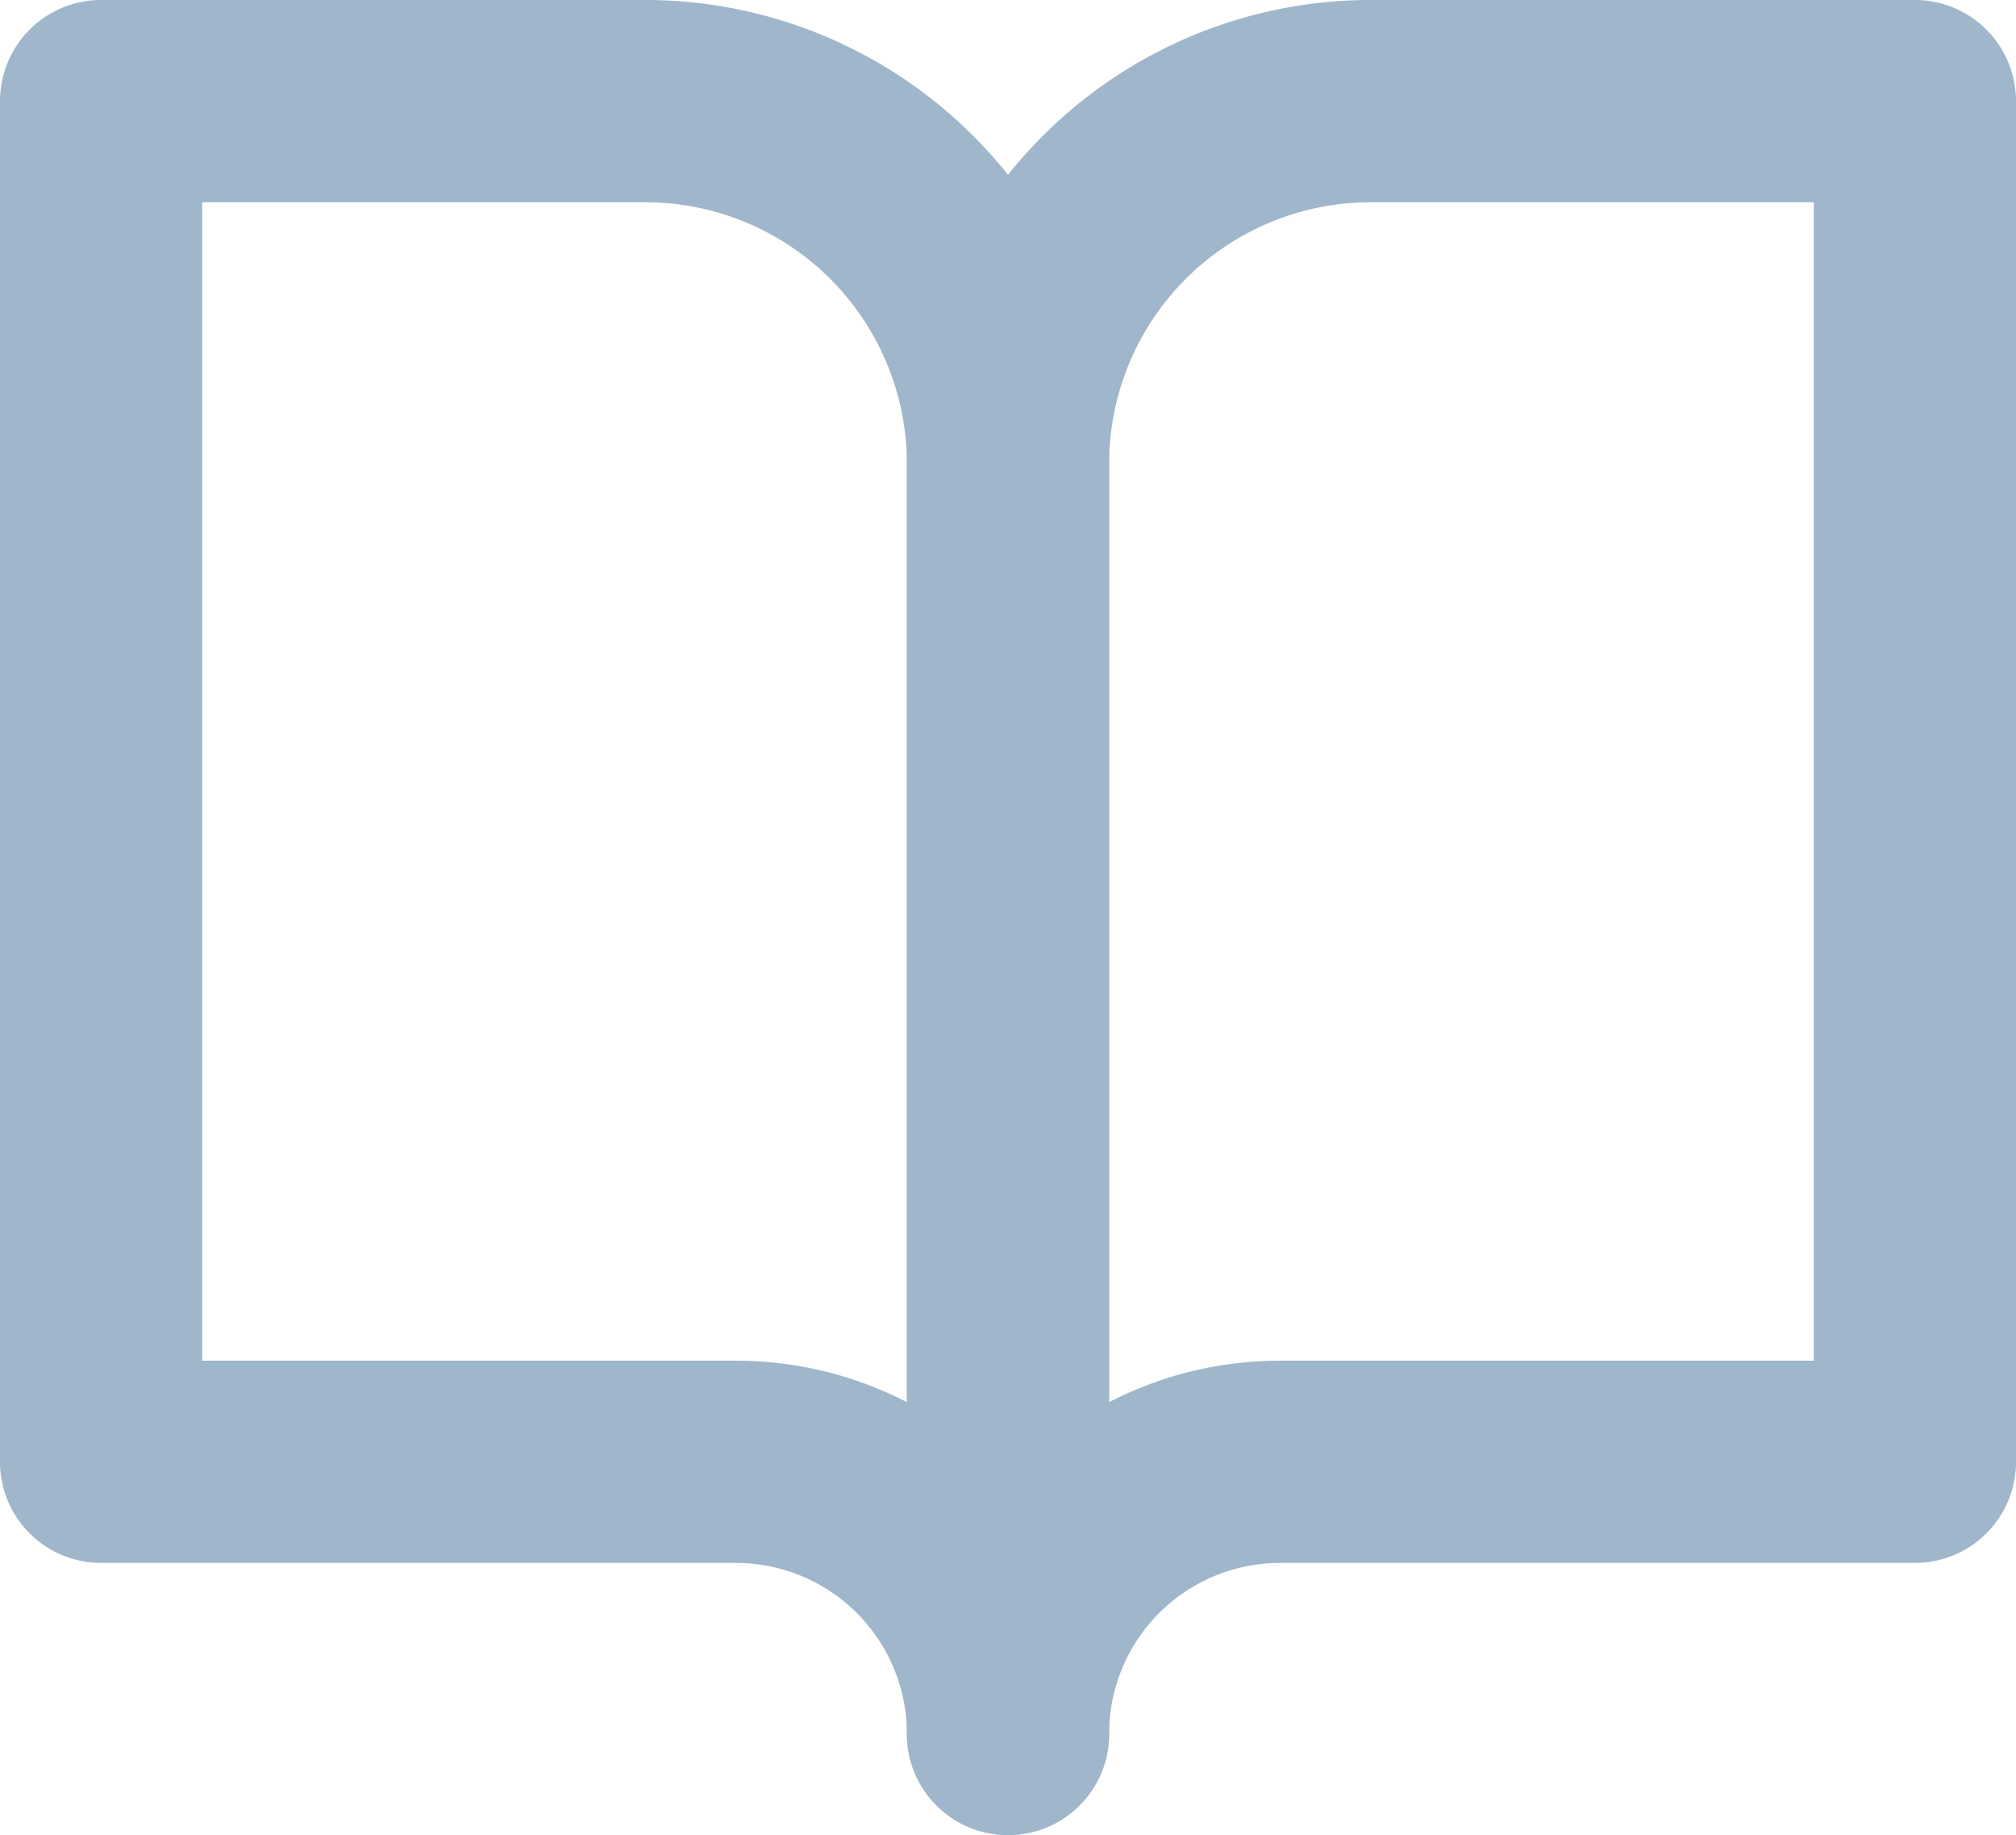
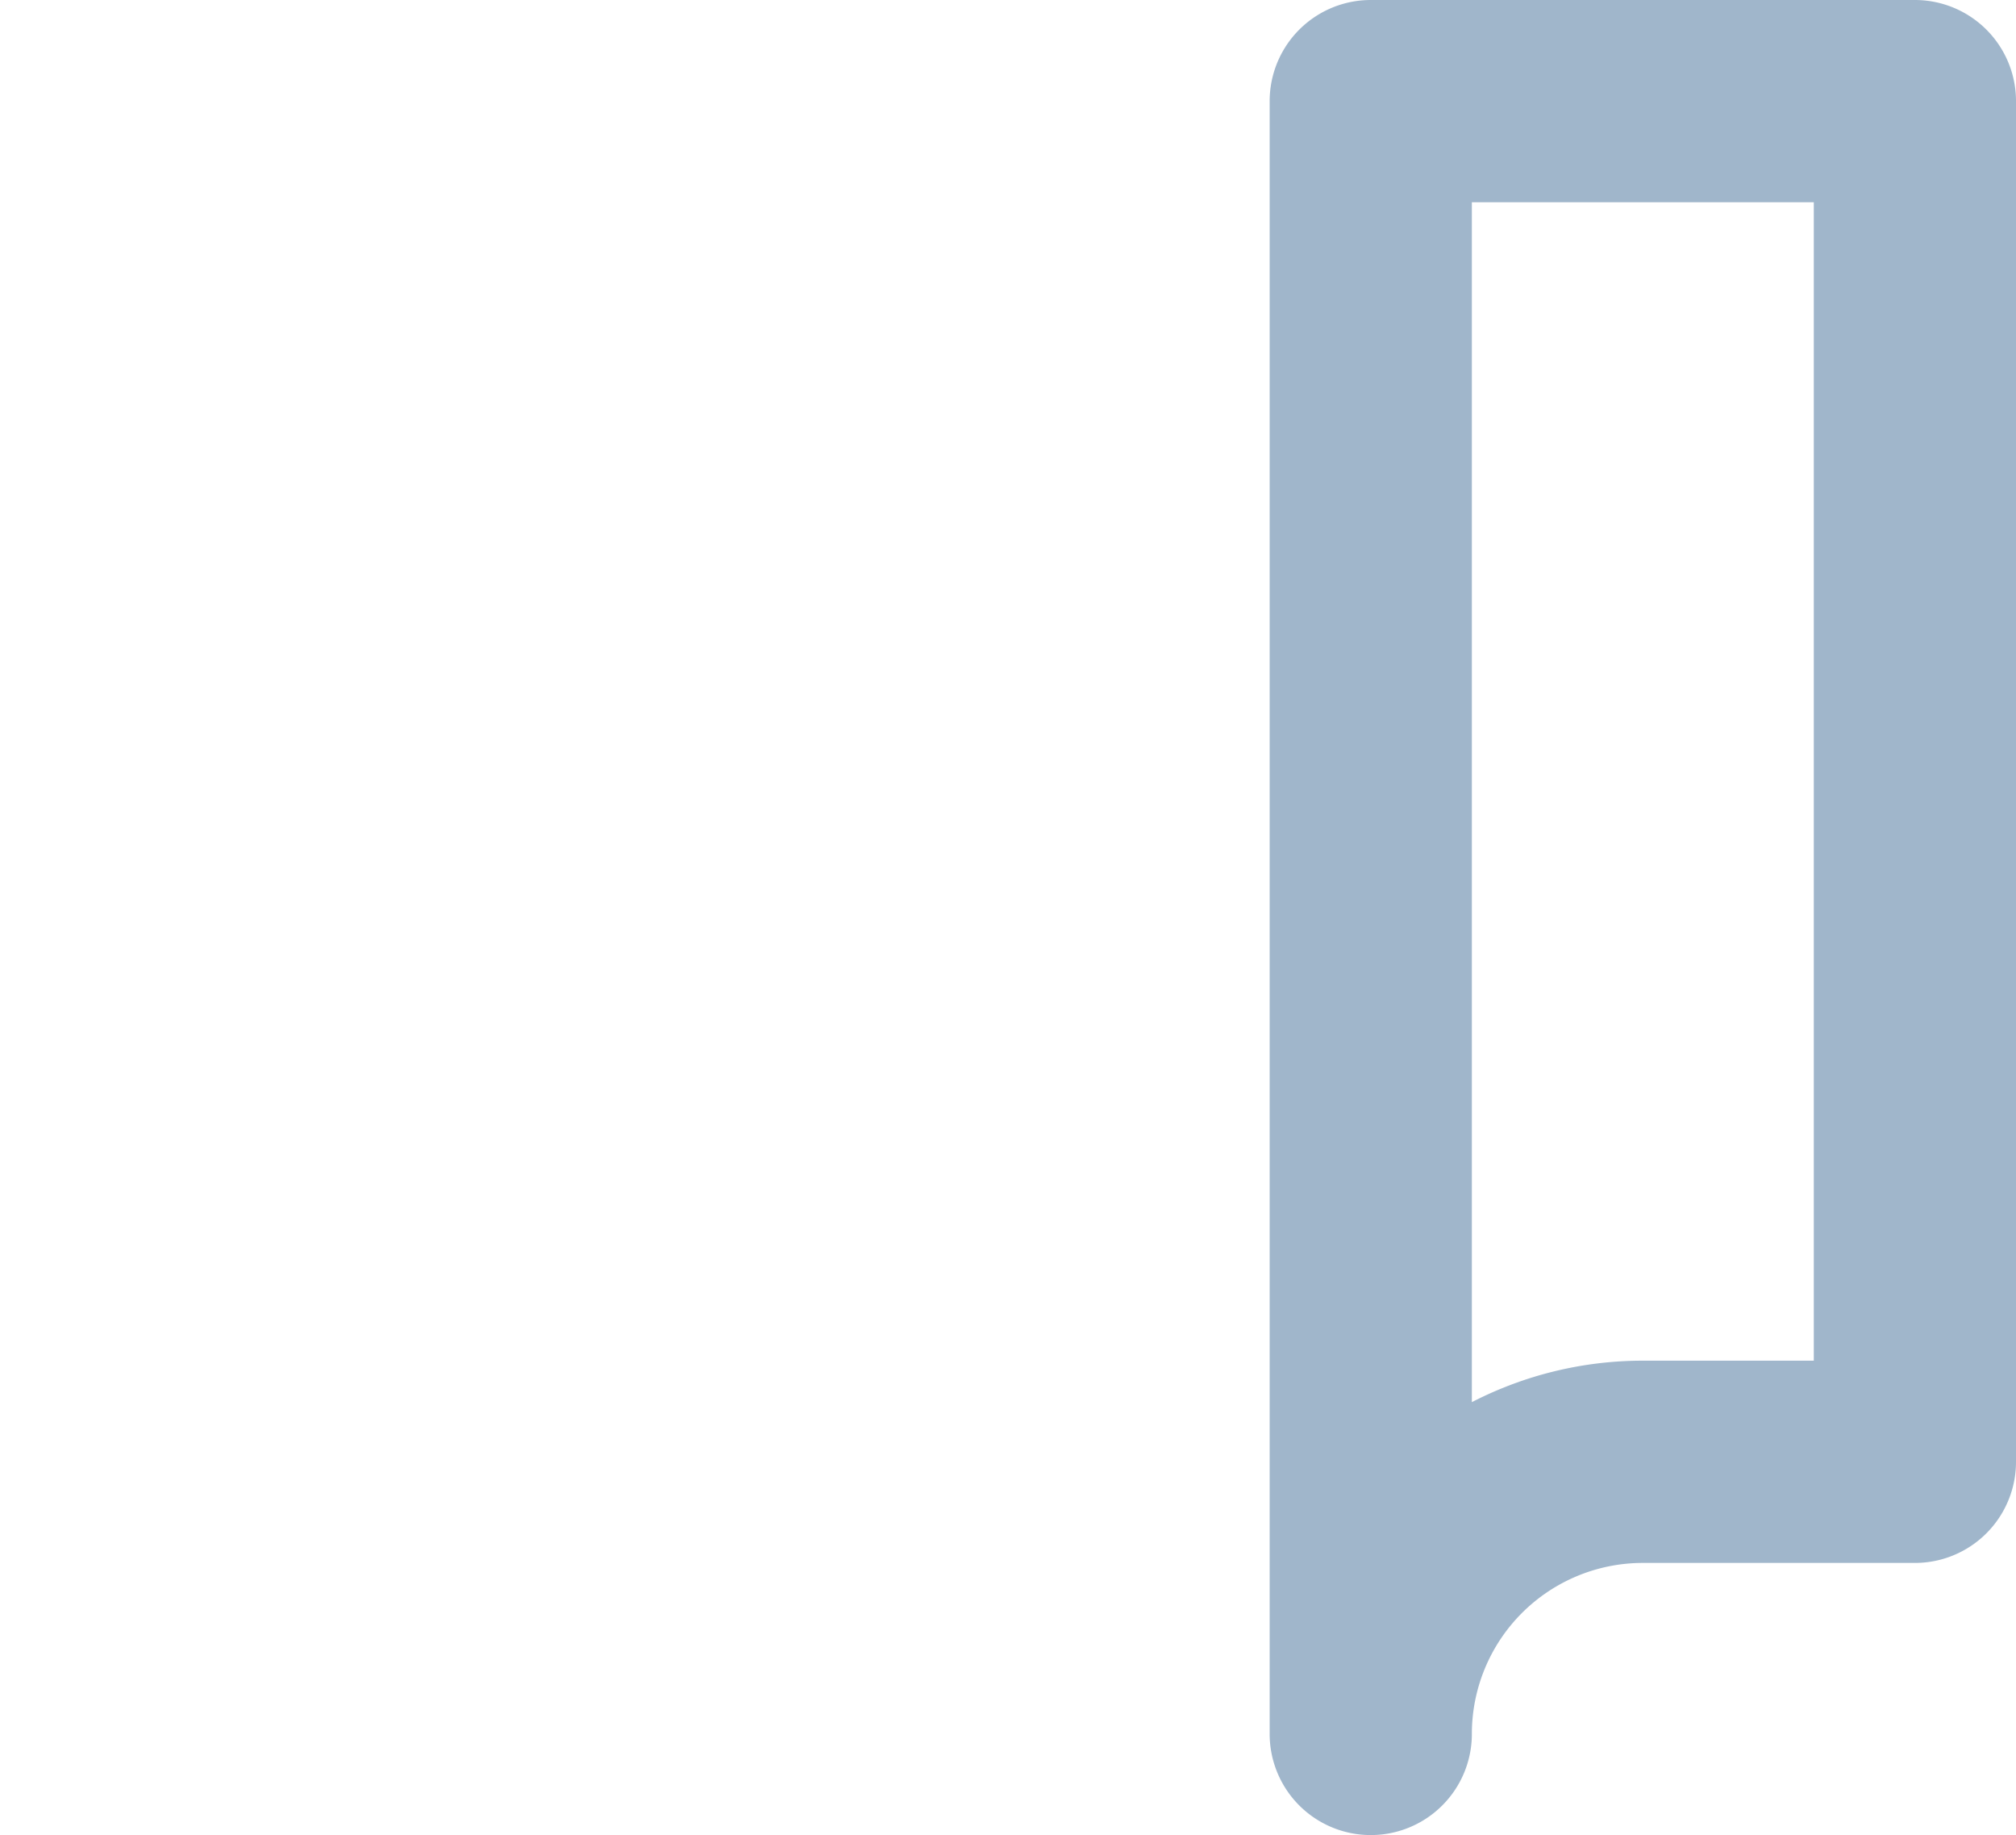
<svg xmlns="http://www.w3.org/2000/svg" width="19.94" height="18.146" viewBox="0 0 19.94 18.146">
  <g id="Icon_feather-book-open" data-name="Icon feather-book-open" transform="translate(1 1)">
-     <path id="Caminho_15" data-name="Caminho 15" d="M3,4.5H8.382A3.588,3.588,0,0,1,11.97,8.088V20.646a2.691,2.691,0,0,0-2.691-2.691H3Z" transform="translate(-3 -4.5)" fill="none" stroke="#a0b6cb" stroke-linecap="round" stroke-linejoin="round" stroke-width="2" />
-     <path id="Caminho_16" data-name="Caminho 16" d="M26.97,4.5H21.588A3.588,3.588,0,0,0,18,8.088V20.646a2.691,2.691,0,0,1,2.691-2.691H26.97Z" transform="translate(-9.03 -4.5)" fill="none" stroke="#a0b6cb" stroke-linecap="round" stroke-linejoin="round" stroke-width="2" />
+     <path id="Caminho_16" data-name="Caminho 16" d="M26.97,4.5H21.588V20.646a2.691,2.691,0,0,1,2.691-2.691H26.97Z" transform="translate(-9.03 -4.5)" fill="none" stroke="#a0b6cb" stroke-linecap="round" stroke-linejoin="round" stroke-width="2" />
  </g>
</svg>